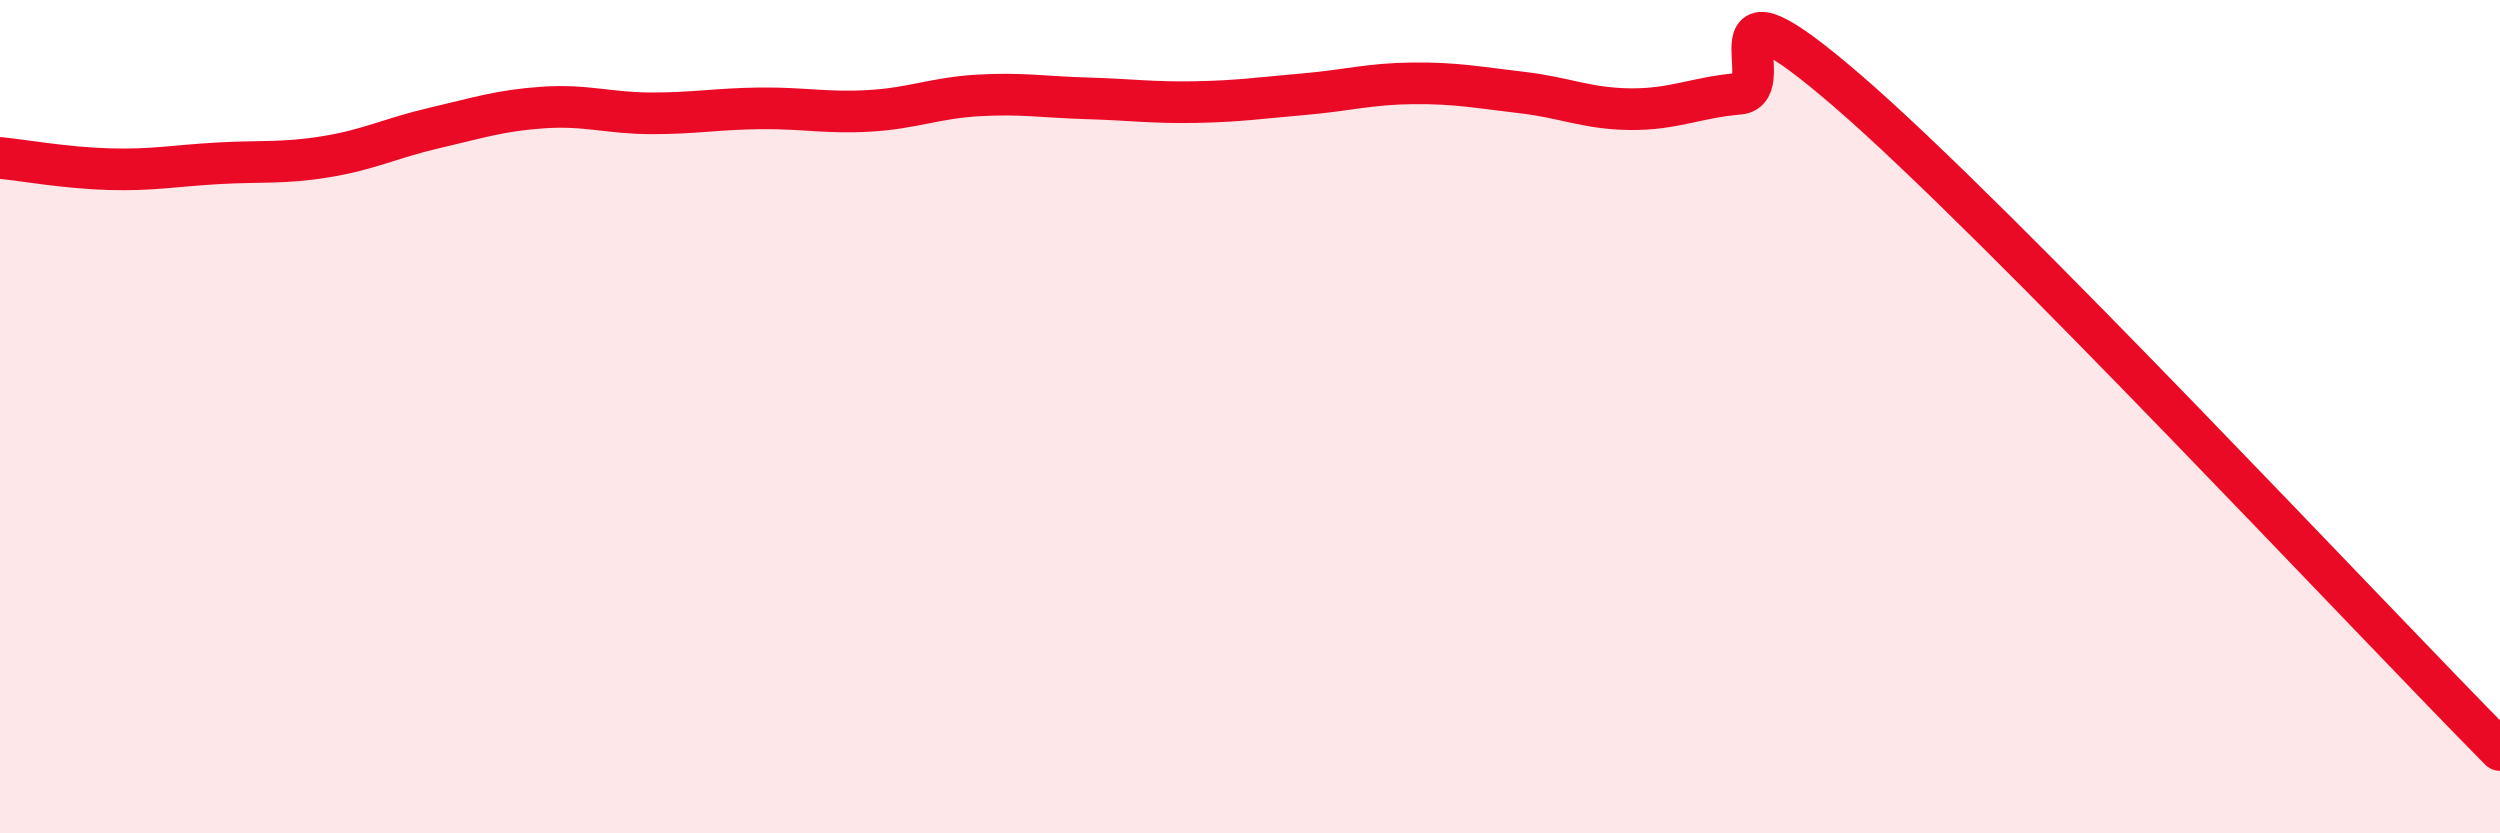
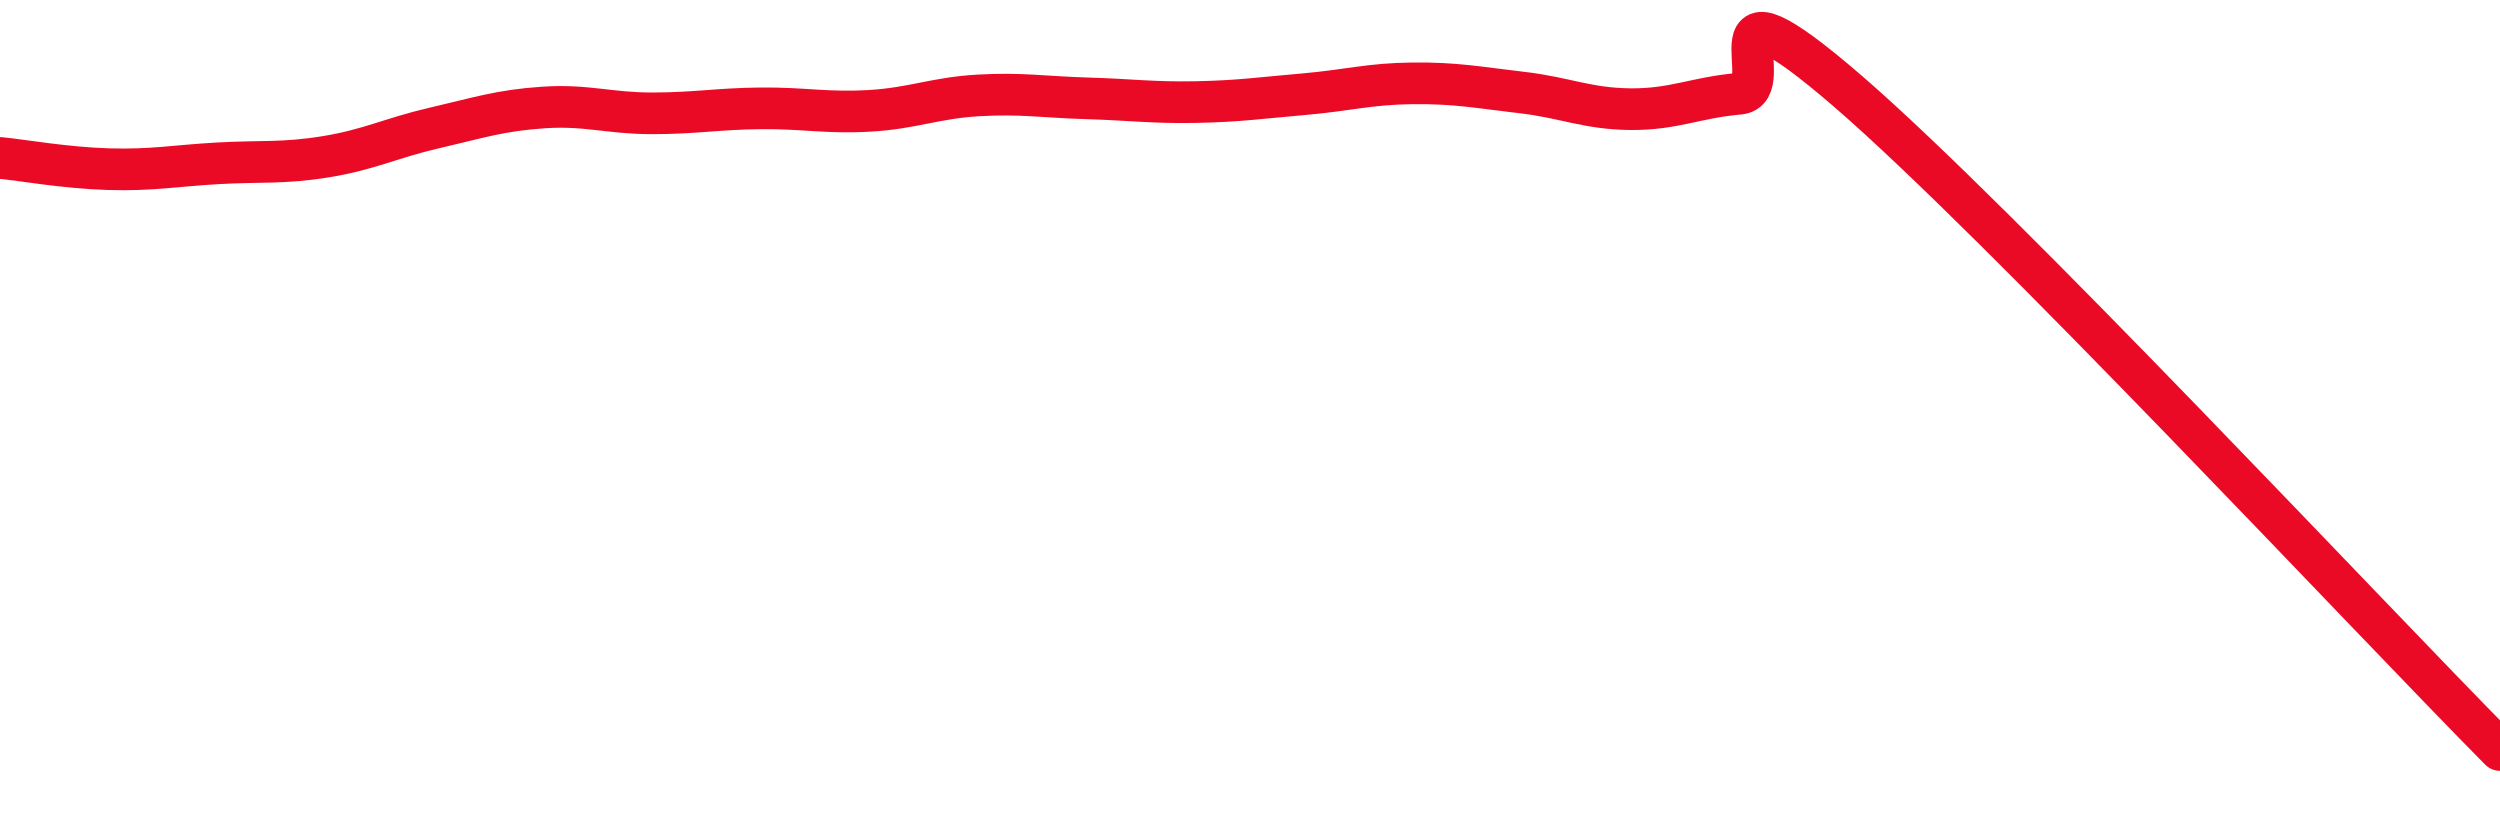
<svg xmlns="http://www.w3.org/2000/svg" width="60" height="20" viewBox="0 0 60 20">
-   <path d="M 0,3.79 C 0.52,3.84 1.57,4.03 2.61,4.06 C 3.65,4.09 4.18,3.98 5.22,3.92 C 6.26,3.86 6.79,3.93 7.83,3.76 C 8.87,3.59 9.39,3.31 10.43,3.07 C 11.47,2.83 12,2.65 13.04,2.58 C 14.08,2.51 14.61,2.72 15.65,2.72 C 16.69,2.72 17.22,2.61 18.26,2.6 C 19.3,2.59 19.83,2.72 20.87,2.66 C 21.91,2.6 22.44,2.35 23.48,2.29 C 24.52,2.23 25.05,2.33 26.09,2.36 C 27.13,2.39 27.66,2.47 28.7,2.45 C 29.74,2.43 30.26,2.35 31.3,2.26 C 32.34,2.17 32.87,2.01 33.91,2 C 34.95,1.99 35.48,2.1 36.52,2.22 C 37.56,2.34 38.09,2.61 39.13,2.62 C 40.17,2.63 40.7,2.34 41.74,2.25 C 42.78,2.16 40.7,-0.96 44.35,2.19 C 48,5.34 56.87,14.84 60,18L60 20L0 20Z" fill="#EB0A25" opacity="0.1" stroke-linecap="round" stroke-linejoin="round" />
  <path d="M 0,3.79 C 0.52,3.84 1.57,4.03 2.61,4.06 C 3.65,4.09 4.18,3.98 5.22,3.92 C 6.26,3.86 6.79,3.93 7.83,3.76 C 8.87,3.59 9.39,3.31 10.43,3.07 C 11.47,2.83 12,2.65 13.04,2.58 C 14.08,2.51 14.61,2.72 15.65,2.72 C 16.69,2.72 17.22,2.61 18.26,2.6 C 19.3,2.59 19.83,2.72 20.87,2.66 C 21.91,2.6 22.44,2.35 23.48,2.29 C 24.52,2.23 25.05,2.33 26.09,2.36 C 27.13,2.39 27.66,2.47 28.7,2.45 C 29.74,2.43 30.26,2.35 31.3,2.26 C 32.34,2.17 32.87,2.01 33.91,2 C 34.95,1.99 35.48,2.1 36.52,2.22 C 37.56,2.34 38.09,2.61 39.13,2.62 C 40.17,2.63 40.7,2.34 41.74,2.25 C 42.78,2.16 40.7,-0.96 44.35,2.19 C 48,5.34 56.87,14.84 60,18" stroke="#EB0A25" stroke-width="1" fill="none" stroke-linecap="round" stroke-linejoin="round" />
</svg>